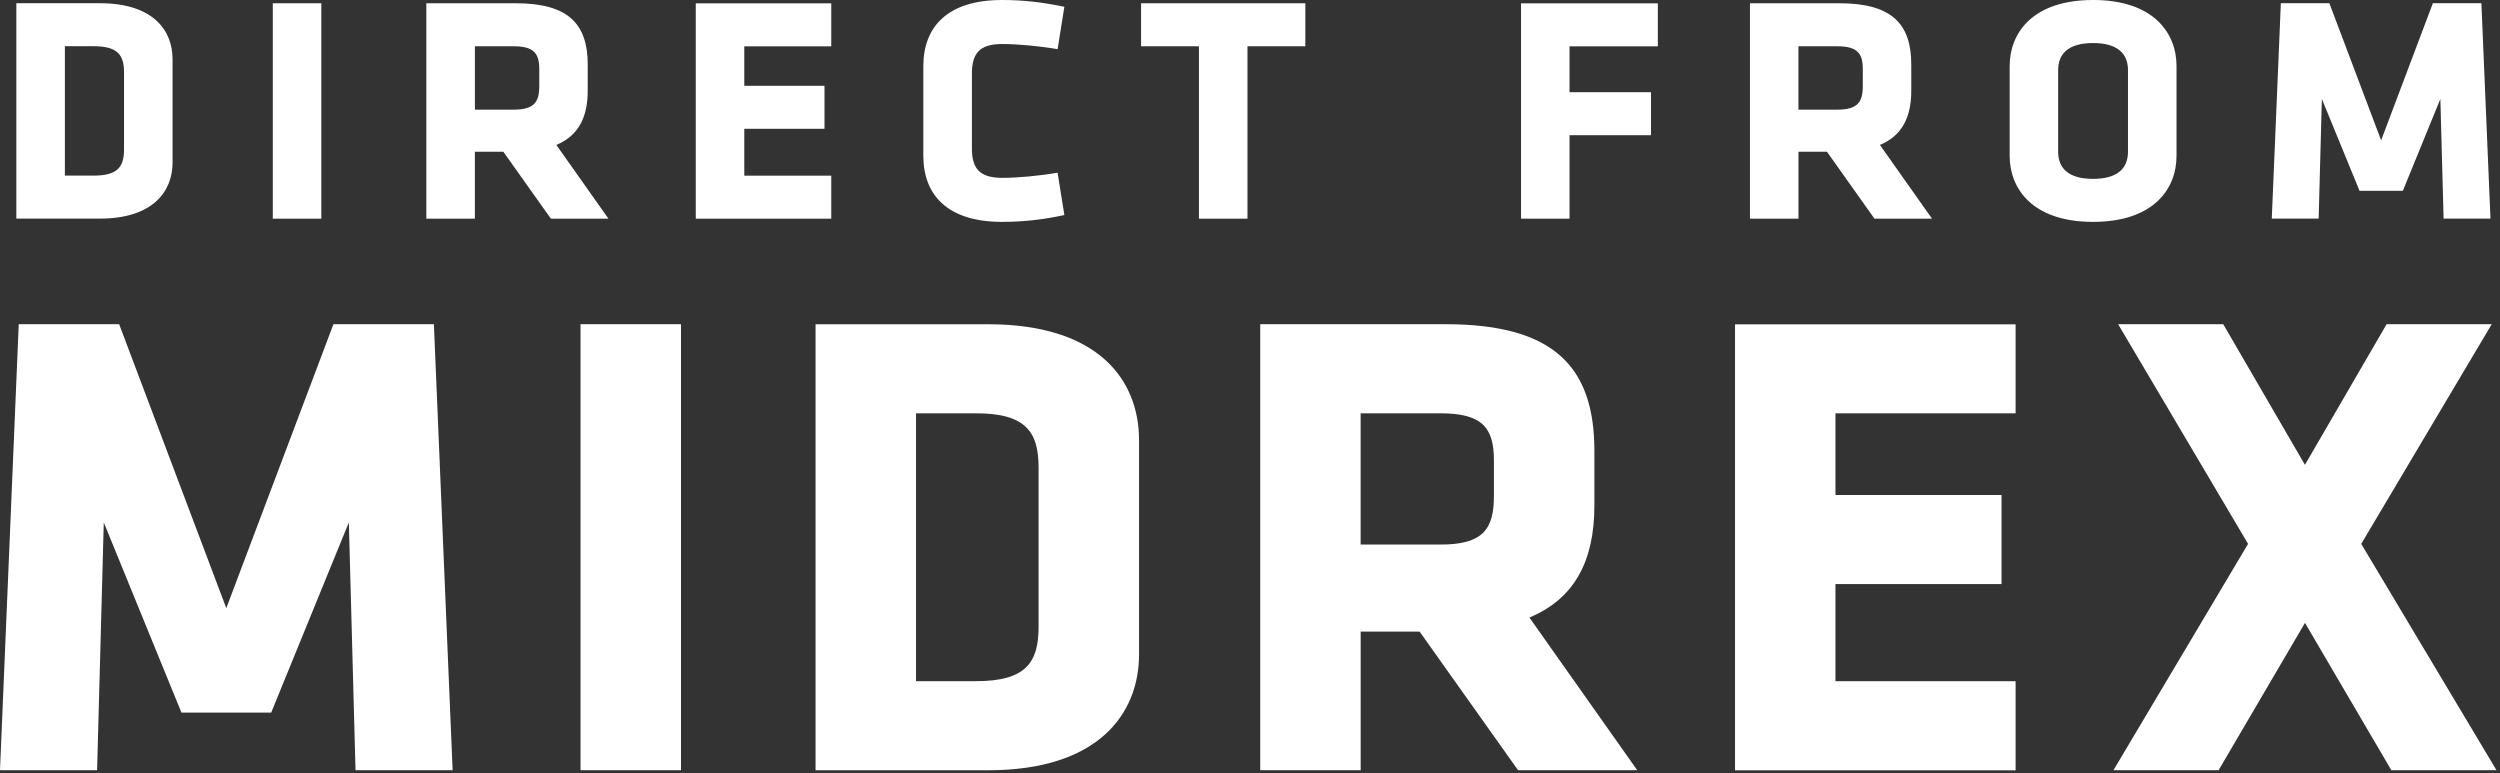
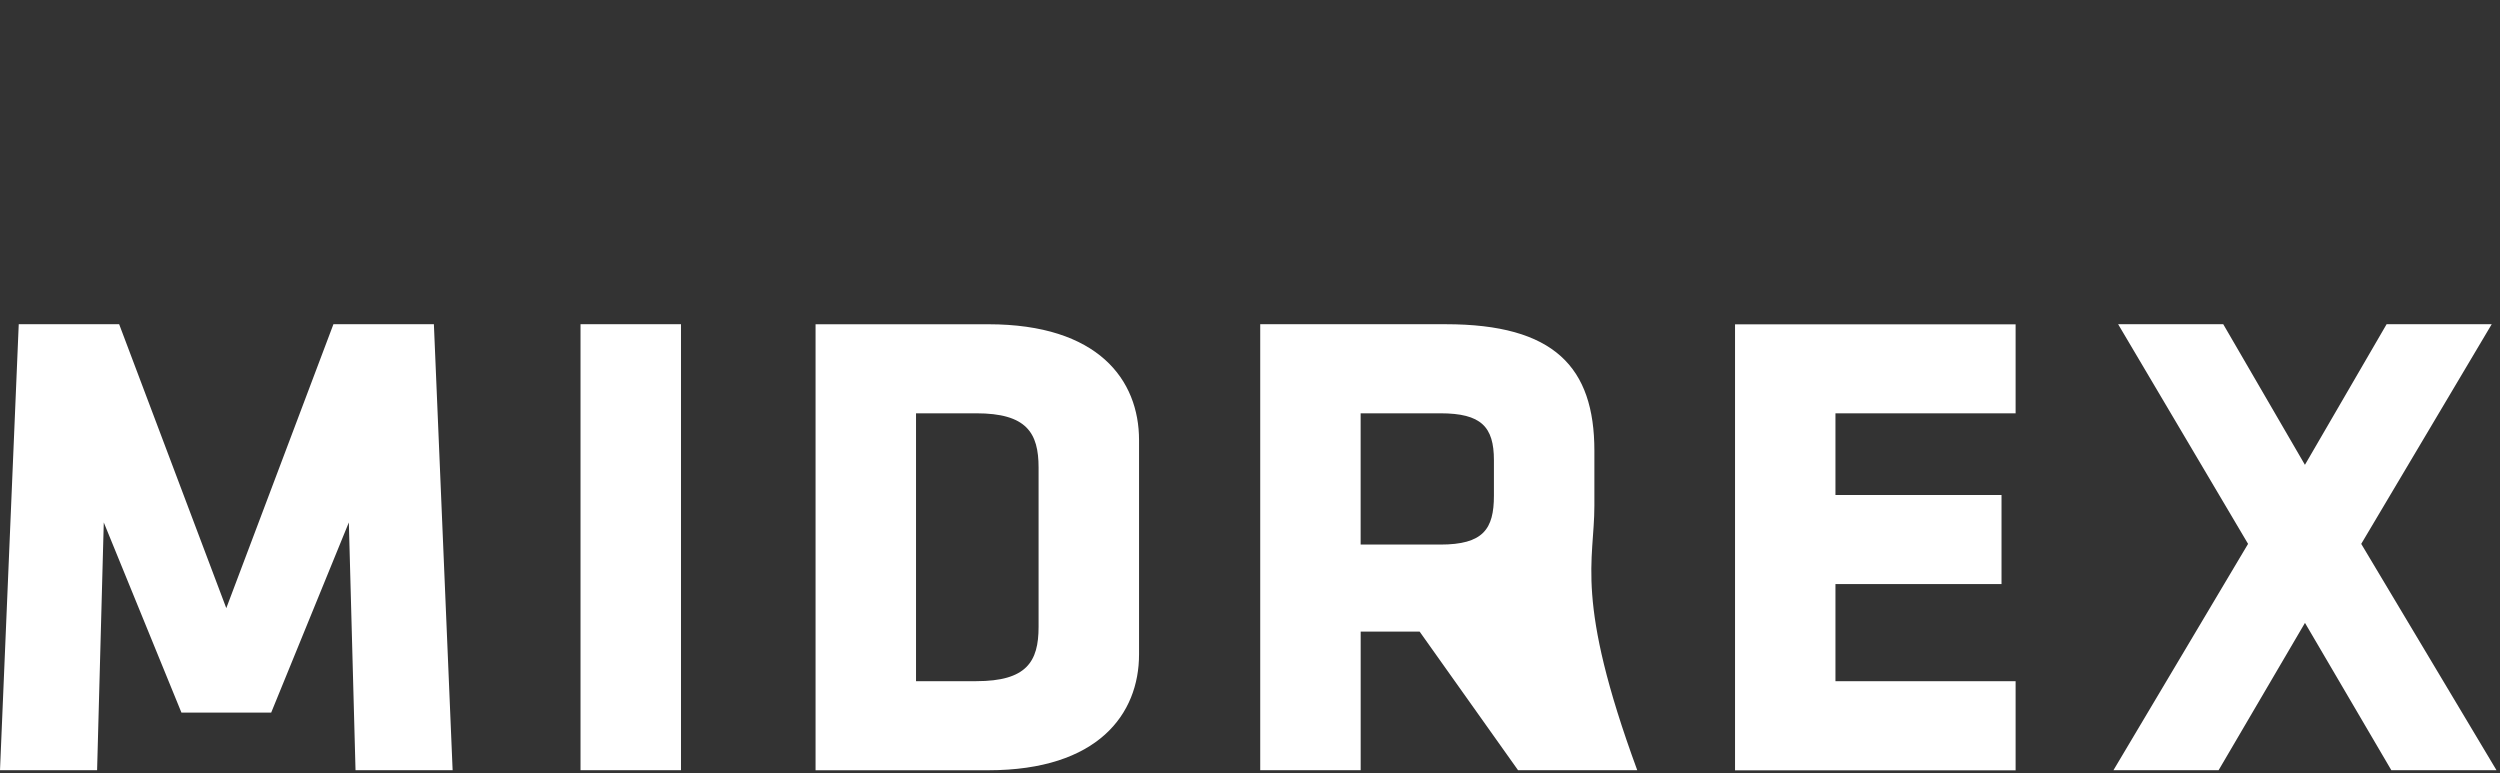
<svg xmlns="http://www.w3.org/2000/svg" xmlns:ns1="http://www.serif.com/" width="100%" height="100%" viewBox="0 0 543 168" xml:space="preserve" style="fill-rule:evenodd;clip-rule:evenodd;stroke-linejoin:round;stroke-miterlimit:2;">
  <rect x="0" y="0" width="543" height="168" fill="#333333" stroke="none" />
  <g id="Layer-1" ns1:id="Layer 1" transform="matrix(1,0,0,1,0,0)">
    <g transform="matrix(1,0,0,1,39.41,82.95)">
-       <path d="M0,71.83L19.49,71.83L36.36,30.52L37.81,84.34L58.9,84.34L54.83,-12.53L33.01,-12.53L9.74,49.14L-13.53,-12.53L-35.34,-12.53L-39.41,84.34L-18.32,84.34L-16.87,30.52L0,71.83ZM108.5,-12.53L86.68,-12.53L86.68,84.34L108.5,84.34L108.5,-12.53ZM207.99,59.18L207.99,12.64C207.99,-0.45 199.12,-12.52 175.26,-12.52L137.73,-12.52L137.73,84.35L175.26,84.35C199.12,84.34 207.99,72.12 207.99,59.18M186.17,53.22C186.17,60.78 183.55,65 172.64,65L159.55,65L159.55,6.82L172.64,6.82C183.55,6.82 186.17,11.04 186.17,18.6L186.17,53.22ZM290.311,84.34L316.2,84.34L292.78,51.18C302.521,47.11 306.89,38.96 306.89,26.89L306.89,14.96C306.89,-3.22 298.16,-12.53 274.6,-12.53L234.31,-12.53L234.31,84.34L256.13,84.34L256.13,54.23L268.93,54.23L290.311,84.34ZM285.07,24.71C285.07,31.98 282.74,35.33 273.43,35.33L256.12,35.33L256.12,6.82L273.43,6.82C282.3,6.82 285.07,9.73 285.07,17L285.07,24.71ZM398.38,84.36L398.38,65L359.25,65L359.25,43.91L395.32,43.91L395.32,24.57L359.25,24.57L359.25,6.83L398.38,6.83L398.38,-12.51L337.44,-12.51L337.44,84.36L398.38,84.36ZM501.79,-12.53L478.96,-12.53L461.22,18.01L443.48,-12.53L420.65,-12.53L448.87,35.18L419.63,84.34L442.47,84.34L461.23,52.34L479.99,84.34L502.83,84.34L473.45,35.18L501.79,-12.53Z" style="fill:white;fill-rule:nonzero;" />
+       <path d="M0,71.83L19.49,71.83L36.36,30.52L37.81,84.34L58.9,84.34L54.83,-12.53L33.01,-12.53L9.74,49.14L-13.53,-12.53L-35.34,-12.53L-39.41,84.34L-18.32,84.34L-16.87,30.52L0,71.83ZM108.5,-12.53L86.68,-12.53L86.68,84.34L108.5,84.34L108.5,-12.53ZM207.99,59.18L207.99,12.64C207.99,-0.45 199.12,-12.52 175.26,-12.52L137.73,-12.52L137.73,84.35L175.26,84.35C199.12,84.34 207.99,72.12 207.99,59.18M186.17,53.22C186.17,60.78 183.55,65 172.64,65L159.55,65L159.55,6.82L172.64,6.82C183.55,6.82 186.17,11.04 186.17,18.6L186.17,53.22ZM290.311,84.34L316.2,84.34C302.521,47.11 306.89,38.96 306.89,26.89L306.89,14.96C306.89,-3.22 298.16,-12.53 274.6,-12.53L234.31,-12.53L234.31,84.34L256.13,84.34L256.13,54.23L268.93,54.23L290.311,84.34ZM285.07,24.71C285.07,31.98 282.74,35.33 273.43,35.33L256.12,35.33L256.12,6.82L273.43,6.82C282.3,6.82 285.07,9.73 285.07,17L285.07,24.71ZM398.38,84.36L398.38,65L359.25,65L359.25,43.91L395.32,43.91L395.32,24.57L359.25,24.57L359.25,6.83L398.38,6.83L398.38,-12.51L337.44,-12.51L337.44,84.36L398.38,84.36ZM501.79,-12.53L478.96,-12.53L461.22,18.01L443.48,-12.53L420.65,-12.53L448.87,35.18L419.63,84.34L442.47,84.34L461.23,52.34L479.99,84.34L502.83,84.34L473.45,35.18L501.79,-12.53Z" style="fill:white;fill-rule:nonzero;" />
    </g>
    <g transform="matrix(1,0,0,1,37.48,12.86)">
-       <path d="M0,22.47L0,-0.01C0,-6.33 -4.28,-12.16 -15.8,-12.16L-33.93,-12.16L-33.93,34.62L-15.81,34.62C-4.29,34.63 0,28.73 0,22.47M-10.54,19.59C-10.54,23.24 -11.8,25.28 -17.07,25.28L-23.39,25.28L-23.39,-2.82L-17.07,-2.82C-11.8,-2.82 -10.54,-0.78 -10.54,2.87L-10.54,19.59ZM32.31,-12.15L21.77,-12.15L21.77,34.63L32.31,34.63L32.31,-12.15ZM82.17,34.63L94.67,34.63L83.36,18.62C88.07,16.65 90.17,12.72 90.17,6.89L90.17,1.13C90.17,-7.65 85.96,-12.15 74.58,-12.15L55.12,-12.15L55.12,34.63L65.66,34.63L65.66,20.09L71.84,20.09L82.17,34.63ZM79.65,5.83C79.65,9.34 78.53,10.96 74.03,10.96L65.67,10.96L65.67,-2.81L74.03,-2.81C78.31,-2.81 79.65,-1.41 79.65,2.11L79.65,5.83ZM143.07,34.64L143.07,25.29L124.18,25.29L124.18,15.11L141.6,15.11L141.6,5.77L124.18,5.77L124.18,-2.8L143.07,-2.8L143.07,-12.14L113.64,-12.14L113.64,34.64L143.07,34.64ZM173.62,3.16C173.62,-0.91 174.95,-3.3 180.15,-3.3C183.52,-3.3 188.16,-2.88 192.23,-2.18L193.7,-11.38C189.06,-12.36 184.85,-12.86 180.14,-12.86C168.34,-12.86 163.07,-7.03 163.07,1.47L163.07,21C163.07,29.5 168.34,35.33 180.14,35.33C184.85,35.33 189.06,34.84 193.7,33.85L192.23,24.65C188.16,25.35 183.52,25.77 180.15,25.77C174.95,25.77 173.62,23.38 173.62,19.31L173.62,3.16ZM246.04,-2.81L246.04,-12.15L210.36,-12.15L210.36,-2.81L222.93,-2.81L222.93,34.63L233.47,34.63L233.47,-2.81L246.04,-2.81ZM303.42,34.64L303.42,16.51L321.12,16.51L321.12,7.17L303.42,7.17L303.42,-2.8L322.6,-2.8L322.6,-12.14L292.89,-12.14L292.89,34.64L303.42,34.64ZM369.649,34.63L382.149,34.63L370.84,18.62C375.55,16.65 377.649,12.72 377.649,6.89L377.649,1.13C377.649,-7.65 373.439,-12.15 362.06,-12.15L342.609,-12.15L342.609,34.63L353.149,34.63L353.149,20.09L359.33,20.09L369.649,34.63ZM367.12,5.83C367.12,9.34 366,10.96 361.5,10.96L353.14,10.96L353.14,-2.81L361.5,-2.81C365.79,-2.81 367.12,-1.41 367.12,2.11L367.12,5.83ZM435.26,1.47C435.26,-5.62 430.34,-12.86 417.14,-12.86C403.939,-12.86 399.02,-5.62 399.02,1.47L399.02,21C399.02,28.09 403.939,35.33 417.14,35.33C430.35,35.33 435.26,28.09 435.26,21L435.26,1.47ZM424.72,20.09C424.72,23.74 422.399,25.99 417.13,25.99C411.859,25.99 409.55,23.74 409.55,20.09L409.55,2.39C409.55,-1.26 411.87,-3.51 417.13,-3.51C422.399,-3.51 424.72,-1.26 424.72,2.39L424.72,20.09ZM475.01,28.58L484.42,28.58L492.569,8.63L493.27,34.62L503.45,34.62L501.479,-12.16L490.939,-12.16L479.7,17.62L468.46,-12.16L457.92,-12.16L455.95,34.62L466.13,34.62L466.83,8.63L475.01,28.58Z" style="fill:white;fill-rule:nonzero;" />
-     </g>
+       </g>
  </g>
</svg>